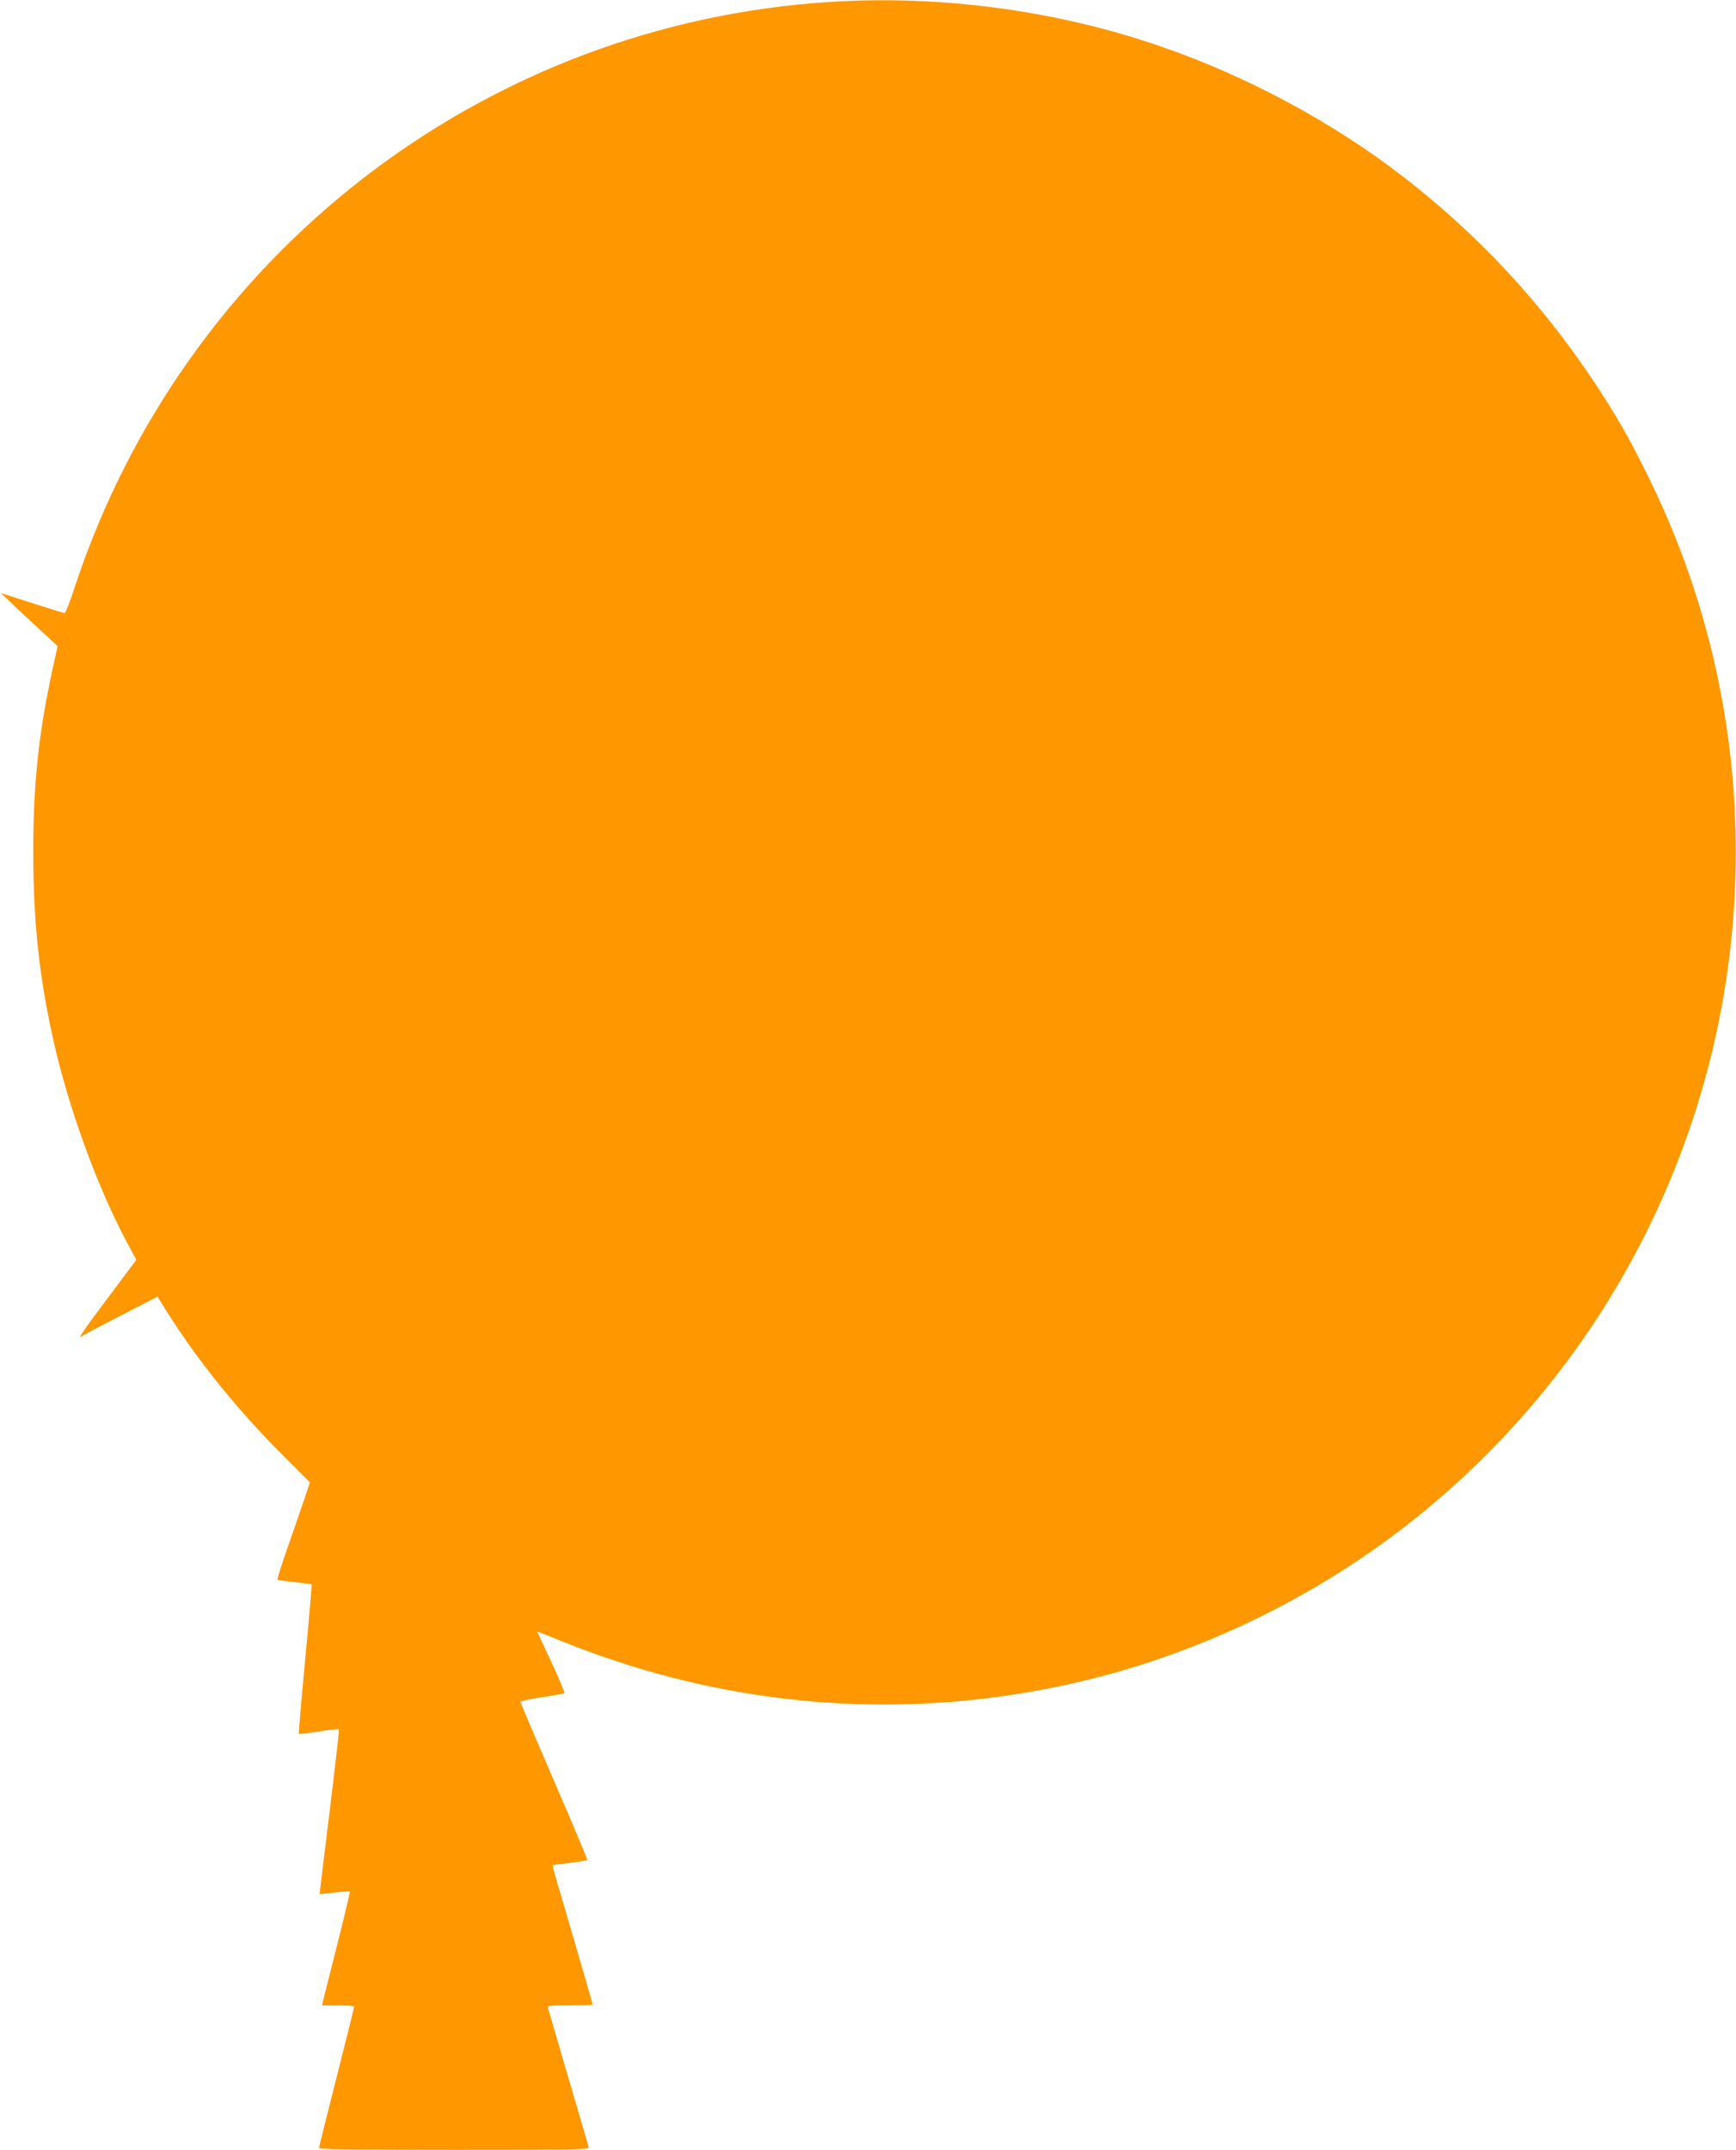
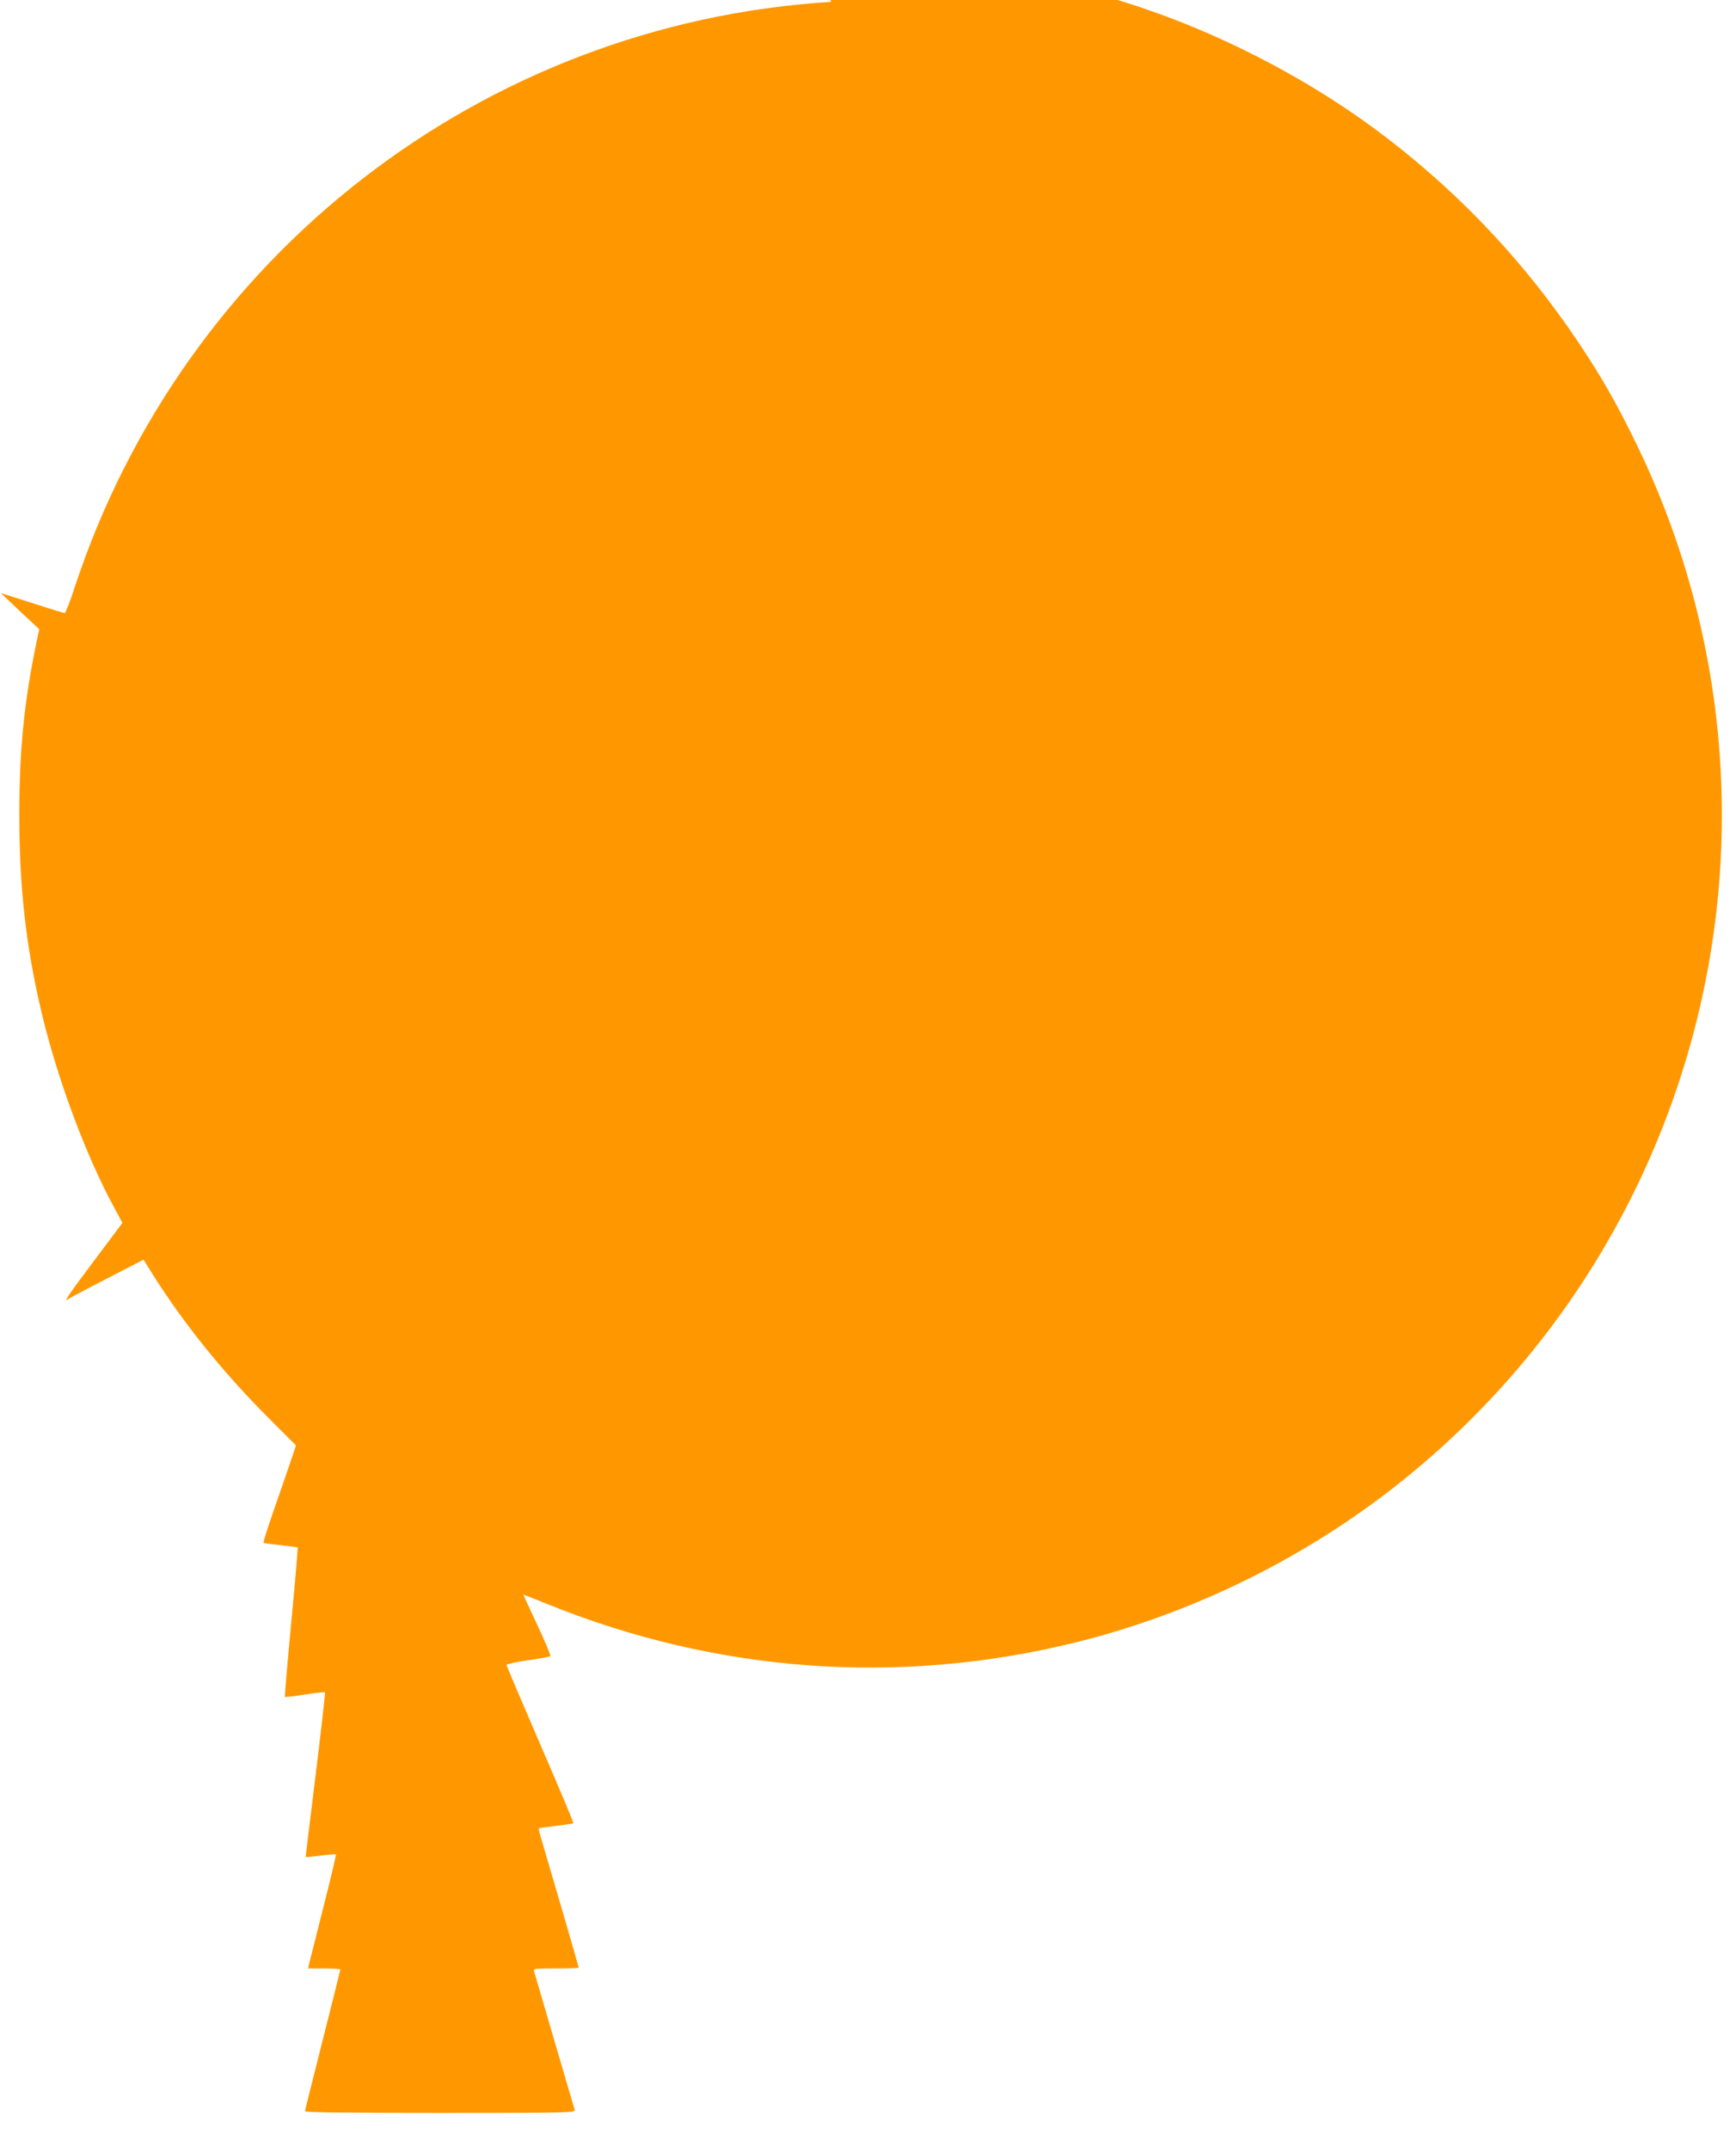
<svg xmlns="http://www.w3.org/2000/svg" version="1.0" width="1034pt" height="1280pt" viewBox="0 0 1034 1280" preserveAspectRatio="xMidYMid meet">
  <g transform="translate(0,1280) scale(0.1,-0.1)" fill="#ff9800" stroke="none">
-     <path d="M4950 12789 c-2074 -129 -3856 -1509 -4507 -3491 -26 -81 -53 -148 -58 -148 -6 0 -94 27 -195 60 l-185 59 60 -57 c33 -32 109 -103 169 -158 l109 -101 -26 -119 c-86 -391 -119 -694 -119 -1104 0 -434 39 -782 133 -1180 93 -391 261 -844 431 -1158 l50 -93 -170 -227 c-155 -206 -186 -253 -150 -225 7 5 110 60 229 121 l217 112 58 -93 c185 -293 422 -586 695 -858 l155 -155 -32 -95 c-17 -51 -62 -181 -99 -287 -37 -106 -65 -195 -63 -198 3 -2 49 -8 103 -14 54 -6 100 -12 101 -13 2 -2 -15 -202 -38 -445 -23 -242 -40 -443 -38 -445 3 -3 57 4 120 14 63 10 116 16 119 13 2 -2 -23 -223 -56 -492 -33 -268 -60 -488 -59 -489 1 -1 41 3 89 9 48 6 90 9 91 7 2 -2 -31 -142 -74 -311 -43 -169 -81 -320 -85 -337 l-7 -31 96 0 c53 0 96 -3 96 -7 0 -3 -47 -192 -105 -420 -58 -227 -105 -417 -105 -423 0 -7 271 -10 806 -10 762 0 805 1 800 18 -3 9 -57 195 -121 412 -63 217 -118 403 -121 413 -5 16 6 17 130 17 75 0 136 2 136 5 0 6 -175 605 -216 743 -14 46 -24 85 -22 86 1 2 48 8 102 15 55 6 102 14 104 16 3 2 -86 213 -197 469 -110 255 -201 468 -201 473 0 5 57 18 128 28 70 10 130 21 133 24 4 3 -31 87 -77 185 -46 99 -84 180 -84 181 0 2 66 -24 147 -57 1002 -405 2078 -485 3121 -232 692 168 1356 490 1917 928 614 480 1105 1088 1444 1786 678 1399 680 3025 5 4418 -118 244 -208 402 -351 616 -312 464 -683 862 -1128 1206 -418 323 -930 598 -1445 775 -618 213 -1302 305 -1960 264z" />
+     <path d="M4950 12789 c-2074 -129 -3856 -1509 -4507 -3491 -26 -81 -53 -148 -58 -148 -6 0 -94 27 -195 60 l-185 59 60 -57 c33 -32 109 -103 169 -158 c-86 -391 -119 -694 -119 -1104 0 -434 39 -782 133 -1180 93 -391 261 -844 431 -1158 l50 -93 -170 -227 c-155 -206 -186 -253 -150 -225 7 5 110 60 229 121 l217 112 58 -93 c185 -293 422 -586 695 -858 l155 -155 -32 -95 c-17 -51 -62 -181 -99 -287 -37 -106 -65 -195 -63 -198 3 -2 49 -8 103 -14 54 -6 100 -12 101 -13 2 -2 -15 -202 -38 -445 -23 -242 -40 -443 -38 -445 3 -3 57 4 120 14 63 10 116 16 119 13 2 -2 -23 -223 -56 -492 -33 -268 -60 -488 -59 -489 1 -1 41 3 89 9 48 6 90 9 91 7 2 -2 -31 -142 -74 -311 -43 -169 -81 -320 -85 -337 l-7 -31 96 0 c53 0 96 -3 96 -7 0 -3 -47 -192 -105 -420 -58 -227 -105 -417 -105 -423 0 -7 271 -10 806 -10 762 0 805 1 800 18 -3 9 -57 195 -121 412 -63 217 -118 403 -121 413 -5 16 6 17 130 17 75 0 136 2 136 5 0 6 -175 605 -216 743 -14 46 -24 85 -22 86 1 2 48 8 102 15 55 6 102 14 104 16 3 2 -86 213 -197 469 -110 255 -201 468 -201 473 0 5 57 18 128 28 70 10 130 21 133 24 4 3 -31 87 -77 185 -46 99 -84 180 -84 181 0 2 66 -24 147 -57 1002 -405 2078 -485 3121 -232 692 168 1356 490 1917 928 614 480 1105 1088 1444 1786 678 1399 680 3025 5 4418 -118 244 -208 402 -351 616 -312 464 -683 862 -1128 1206 -418 323 -930 598 -1445 775 -618 213 -1302 305 -1960 264z" />
  </g>
</svg>